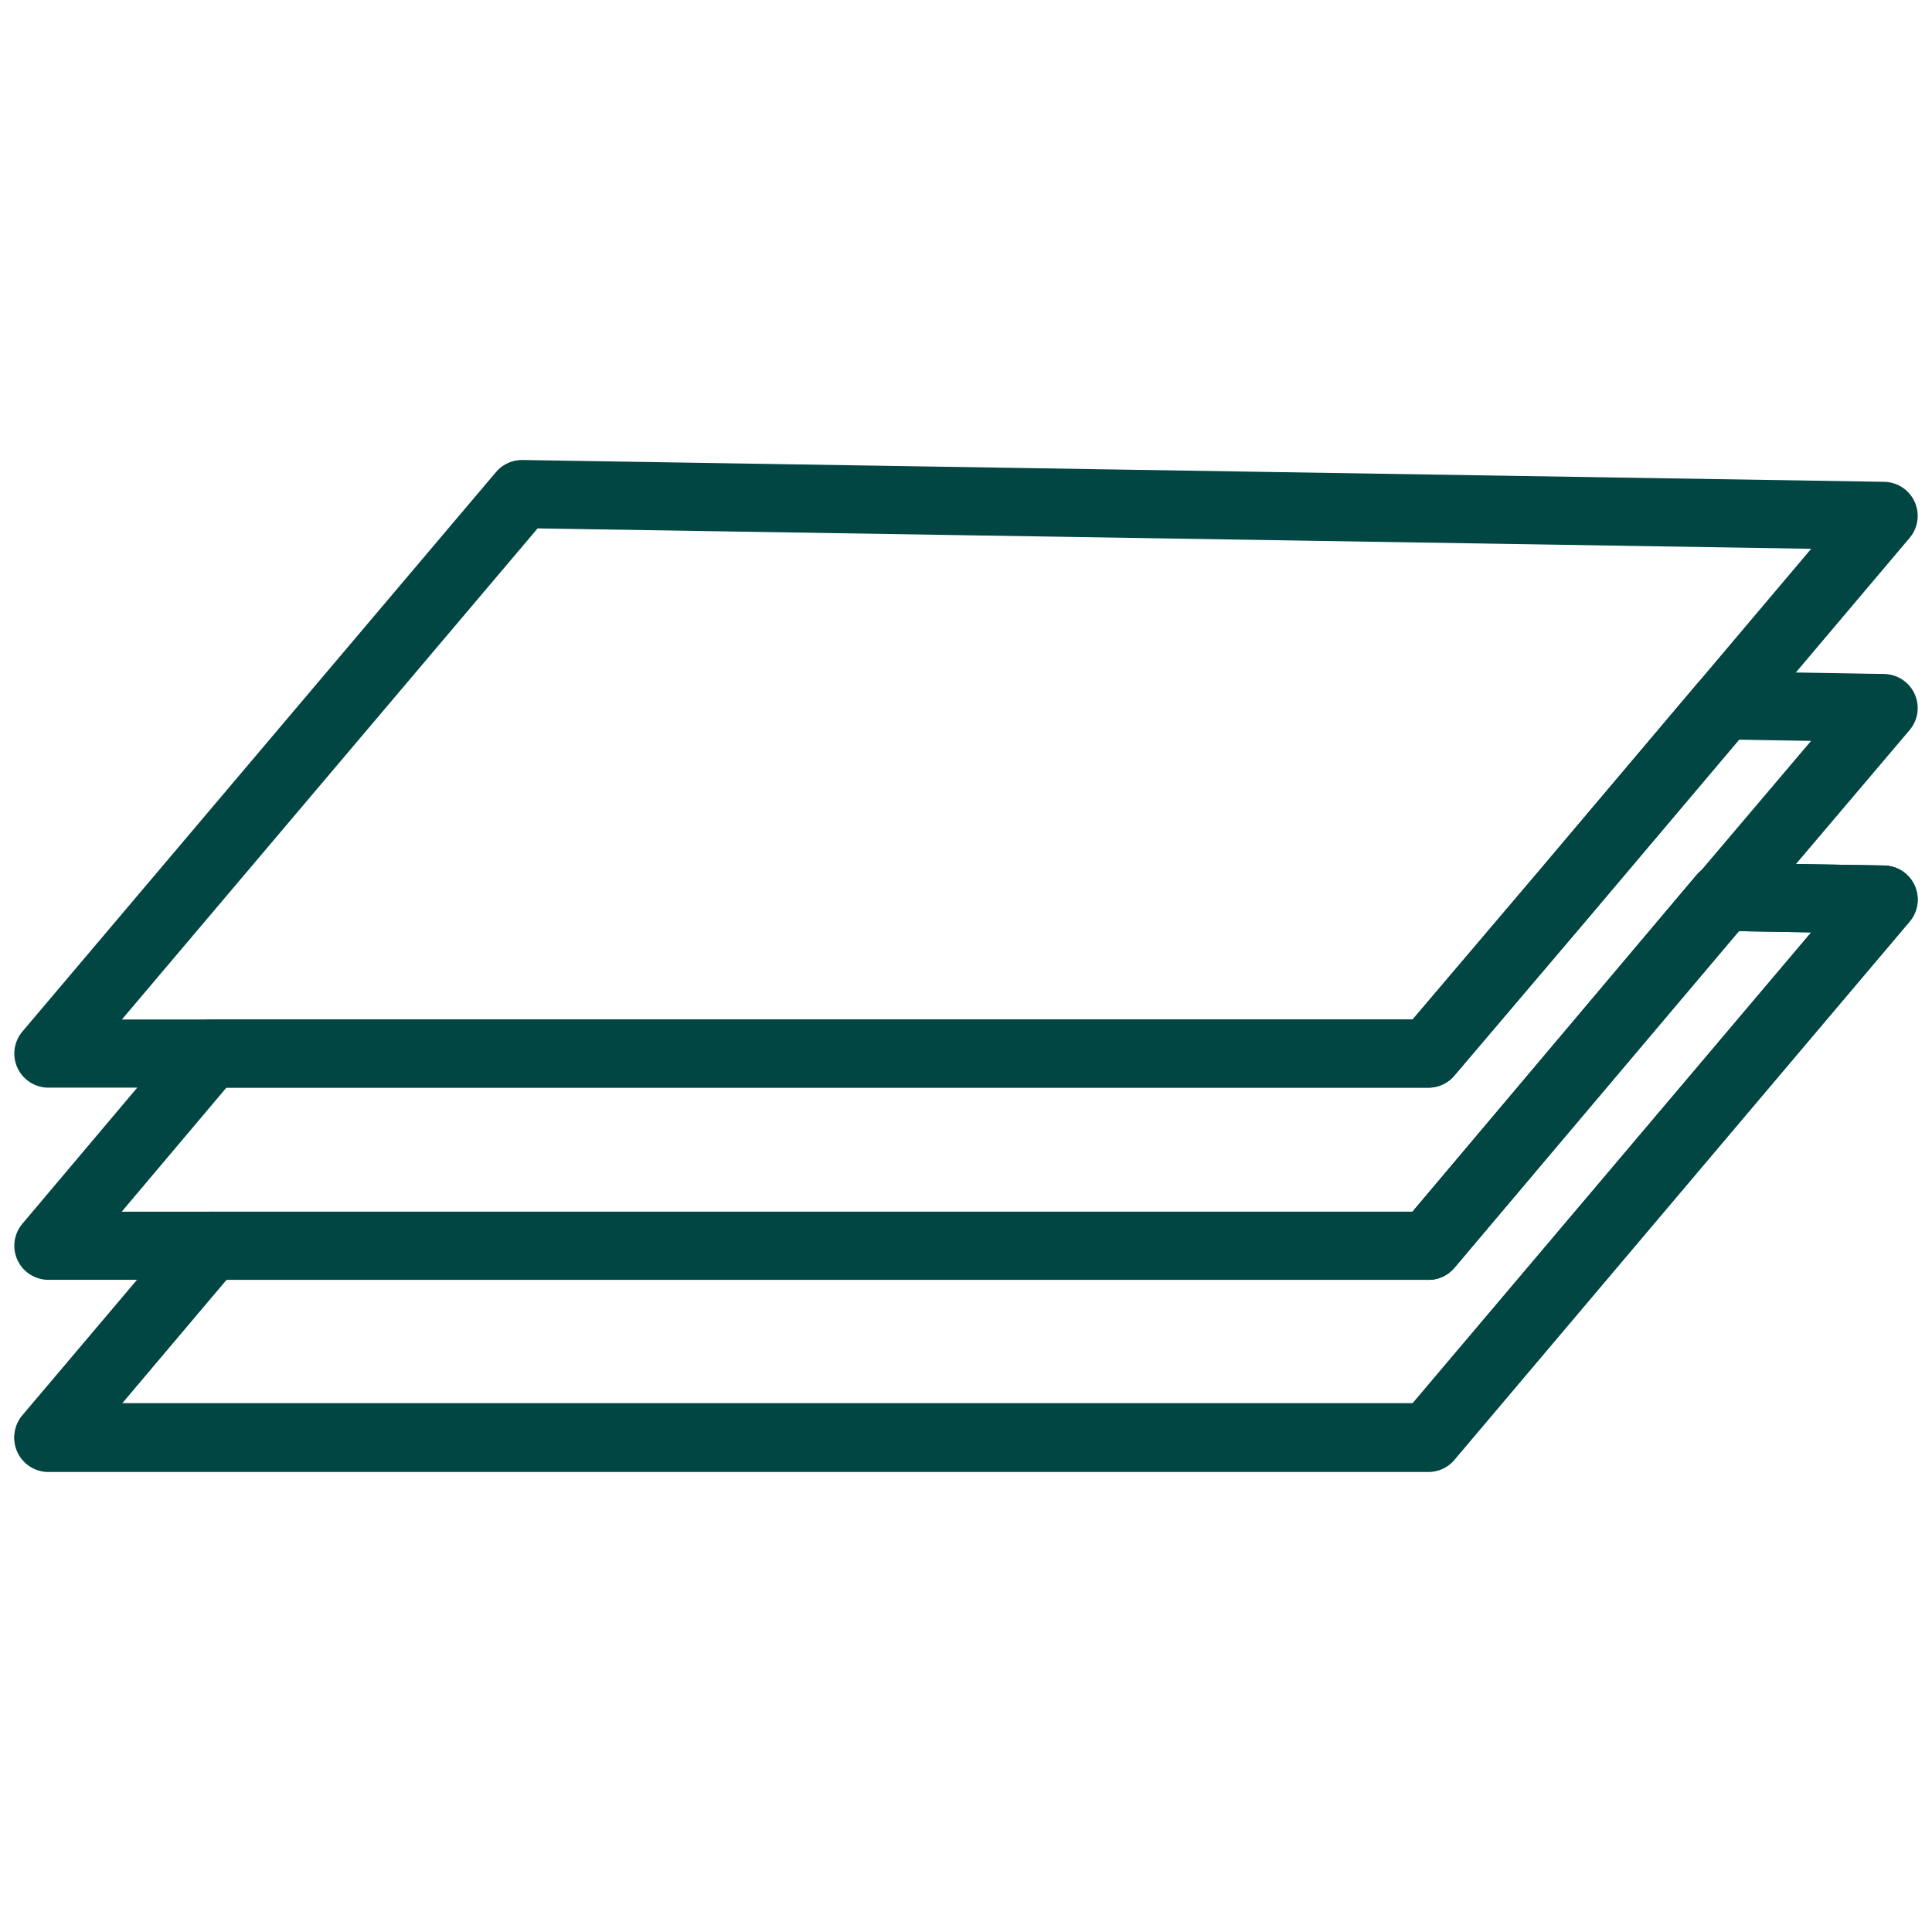
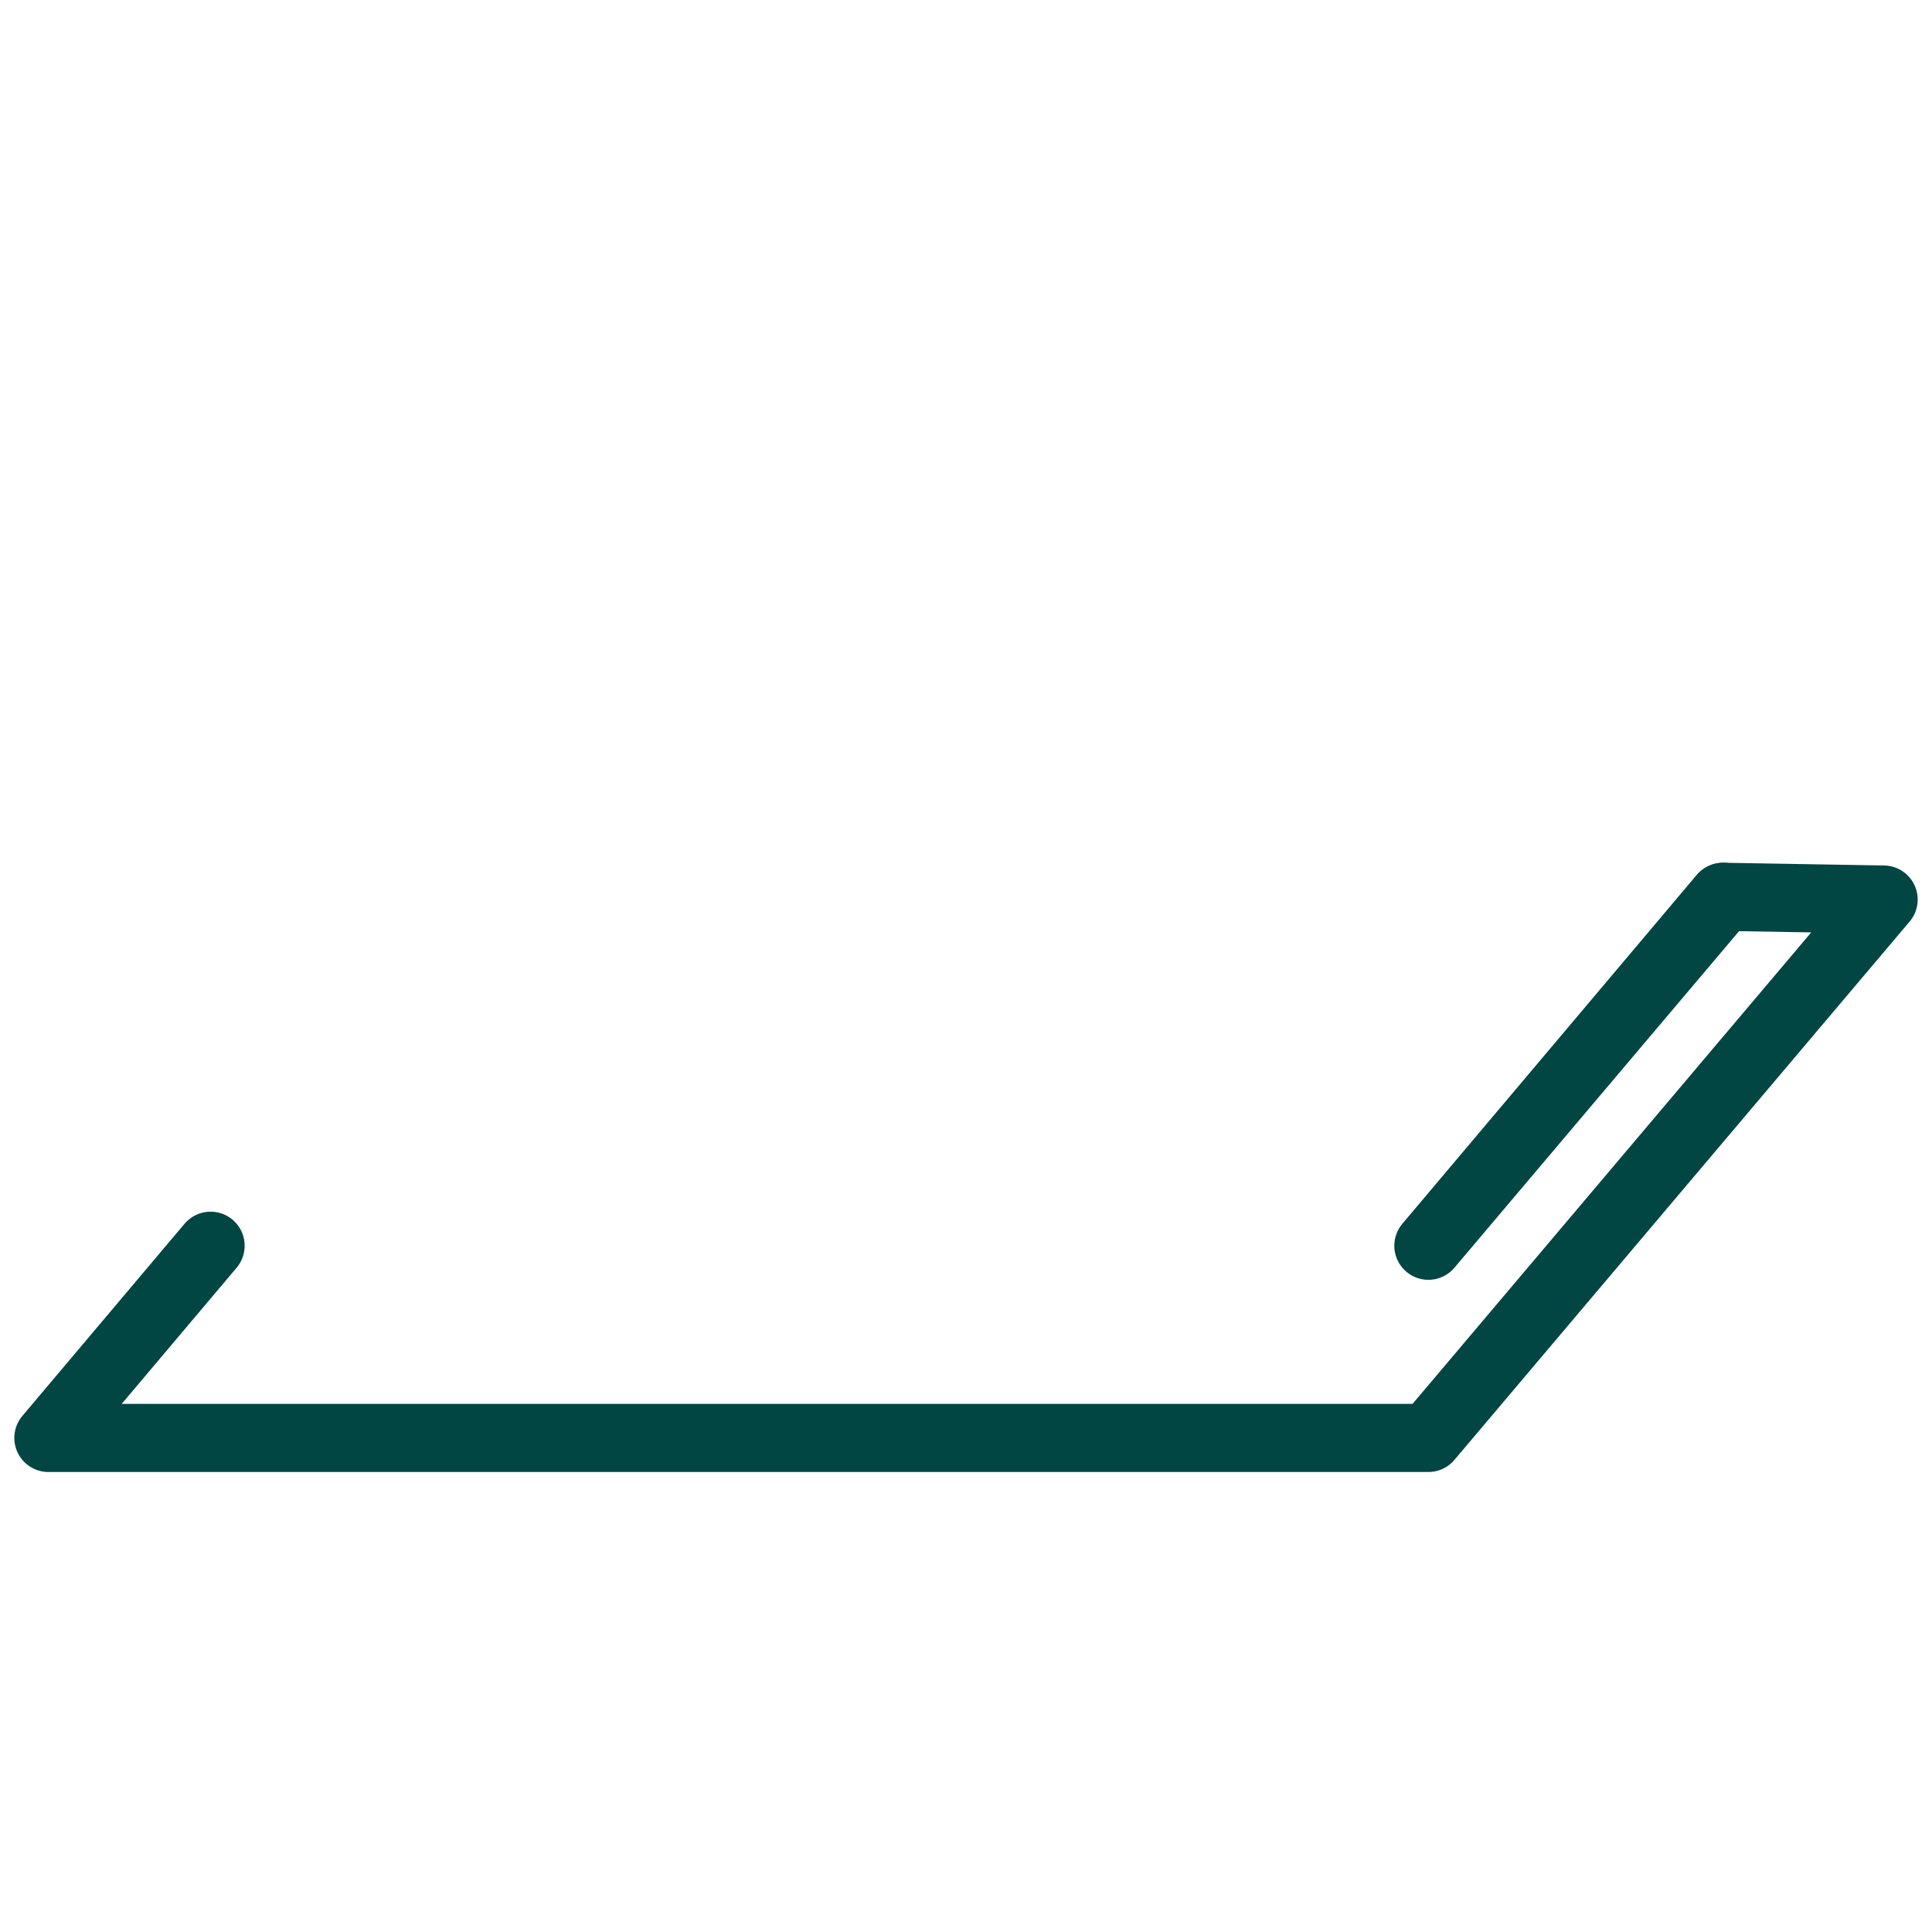
<svg xmlns="http://www.w3.org/2000/svg" id="uuid-f2532ef6-37bb-400f-9ac5-66b3de6f10eb" data-name="Vorlage" viewBox="0 0 28.35 28.35">
  <defs>
    <style>
      .uuid-7c98a053-9fc7-4f46-a42e-30da5f694a7c {
        fill: none;
        stroke: #014643;
        stroke-linecap: round;
        stroke-linejoin: round;
      }
    </style>
  </defs>
-   <polygon class="uuid-7c98a053-9fc7-4f46-a42e-30da5f694a7c" points="27.64 13.2 20.96 21.09 .71 21.09 3.09 18.28 20.96 18.28 25.28 13.16 25.29 13.16 27.64 13.2" />
  <polygon class="uuid-7c98a053-9fc7-4f46-a42e-30da5f694a7c" points="25.29 13.16 20.96 18.28 25.28 13.16 25.29 13.16" />
-   <polygon class="uuid-7c98a053-9fc7-4f46-a42e-30da5f694a7c" points="27.64 7.57 25.29 10.35 22.94 13.13 20.96 15.46 .71 15.46 7.66 7.25 27.64 7.57" />
-   <polygon class="uuid-7c98a053-9fc7-4f46-a42e-30da5f694a7c" points="27.64 10.39 25.29 13.16 25.28 13.16 20.96 18.28 .71 18.28 3.09 15.46 20.96 15.46 22.94 13.13 25.29 10.35 27.64 10.39" />
  <polyline class="uuid-7c98a053-9fc7-4f46-a42e-30da5f694a7c" points="3.09 18.28 .71 21.1 20.96 21.1 27.64 13.2 25.29 13.16" />
</svg>